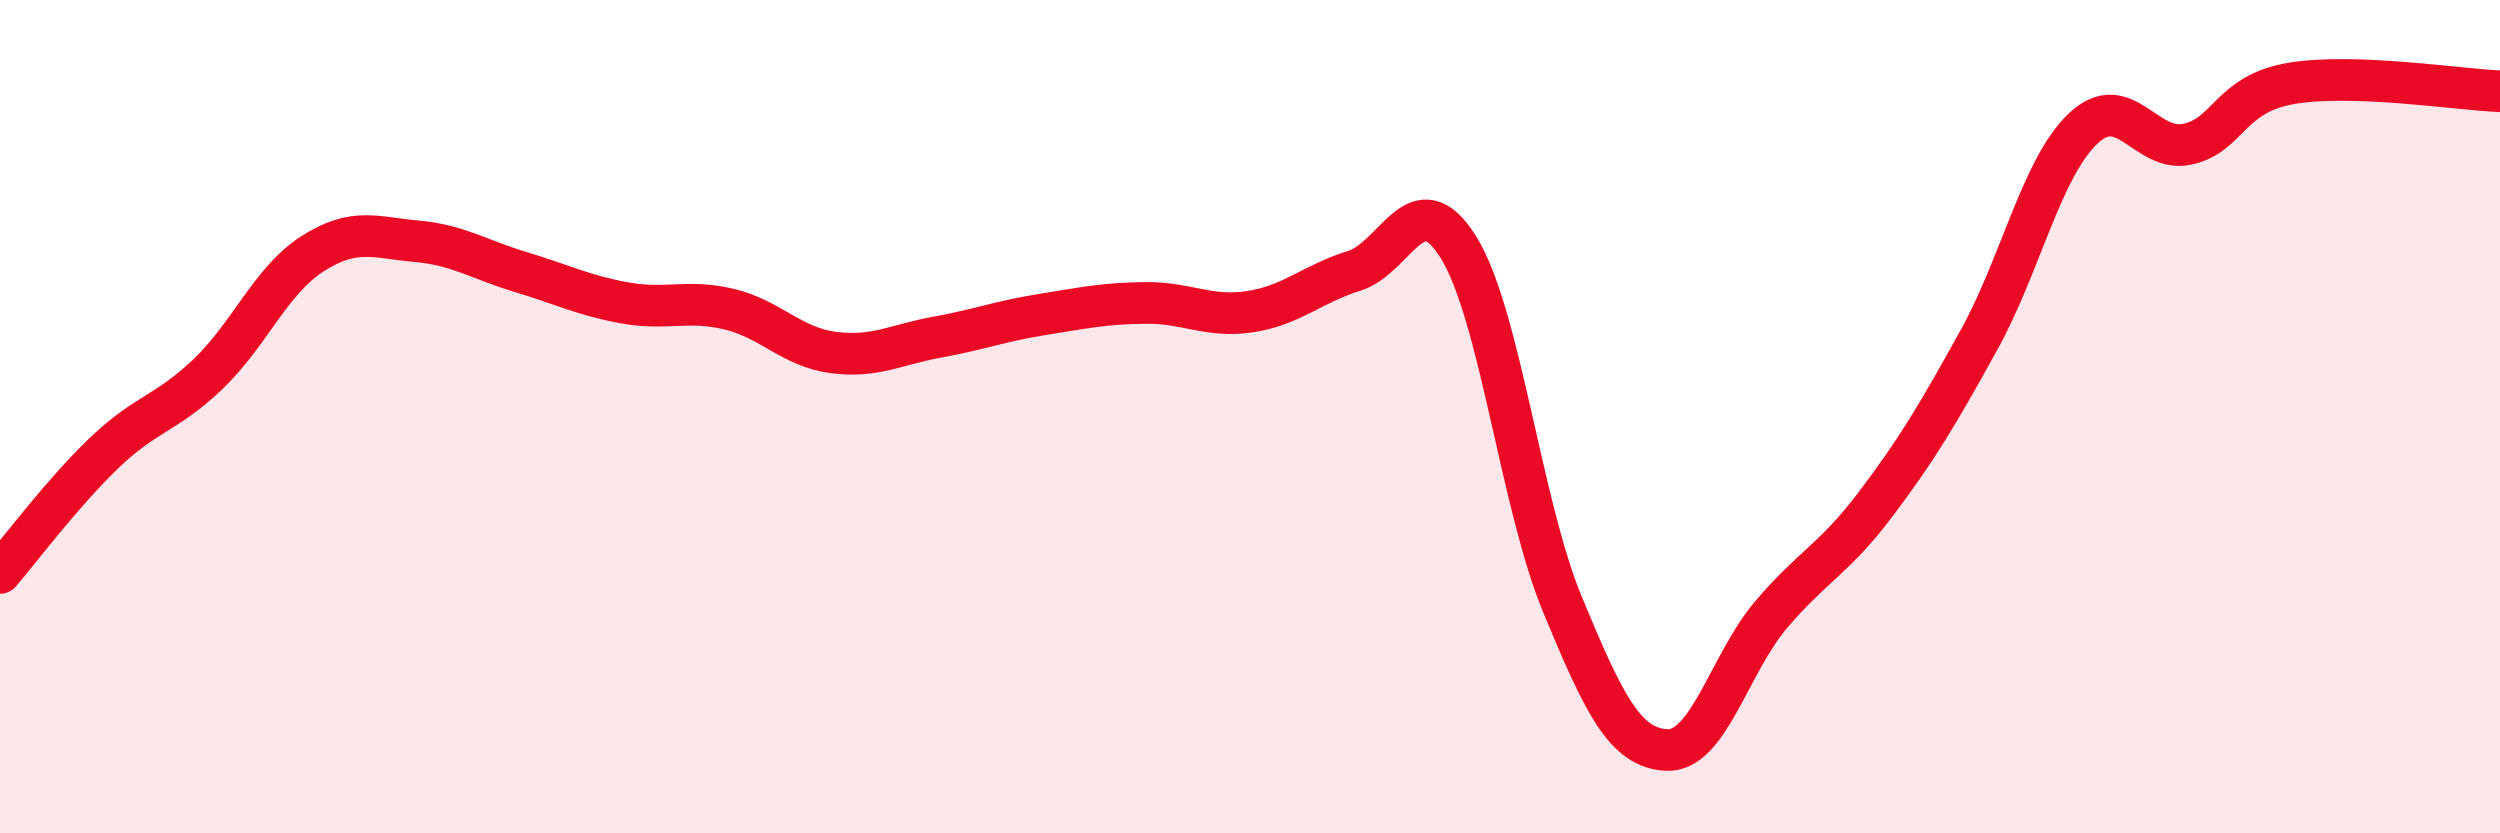
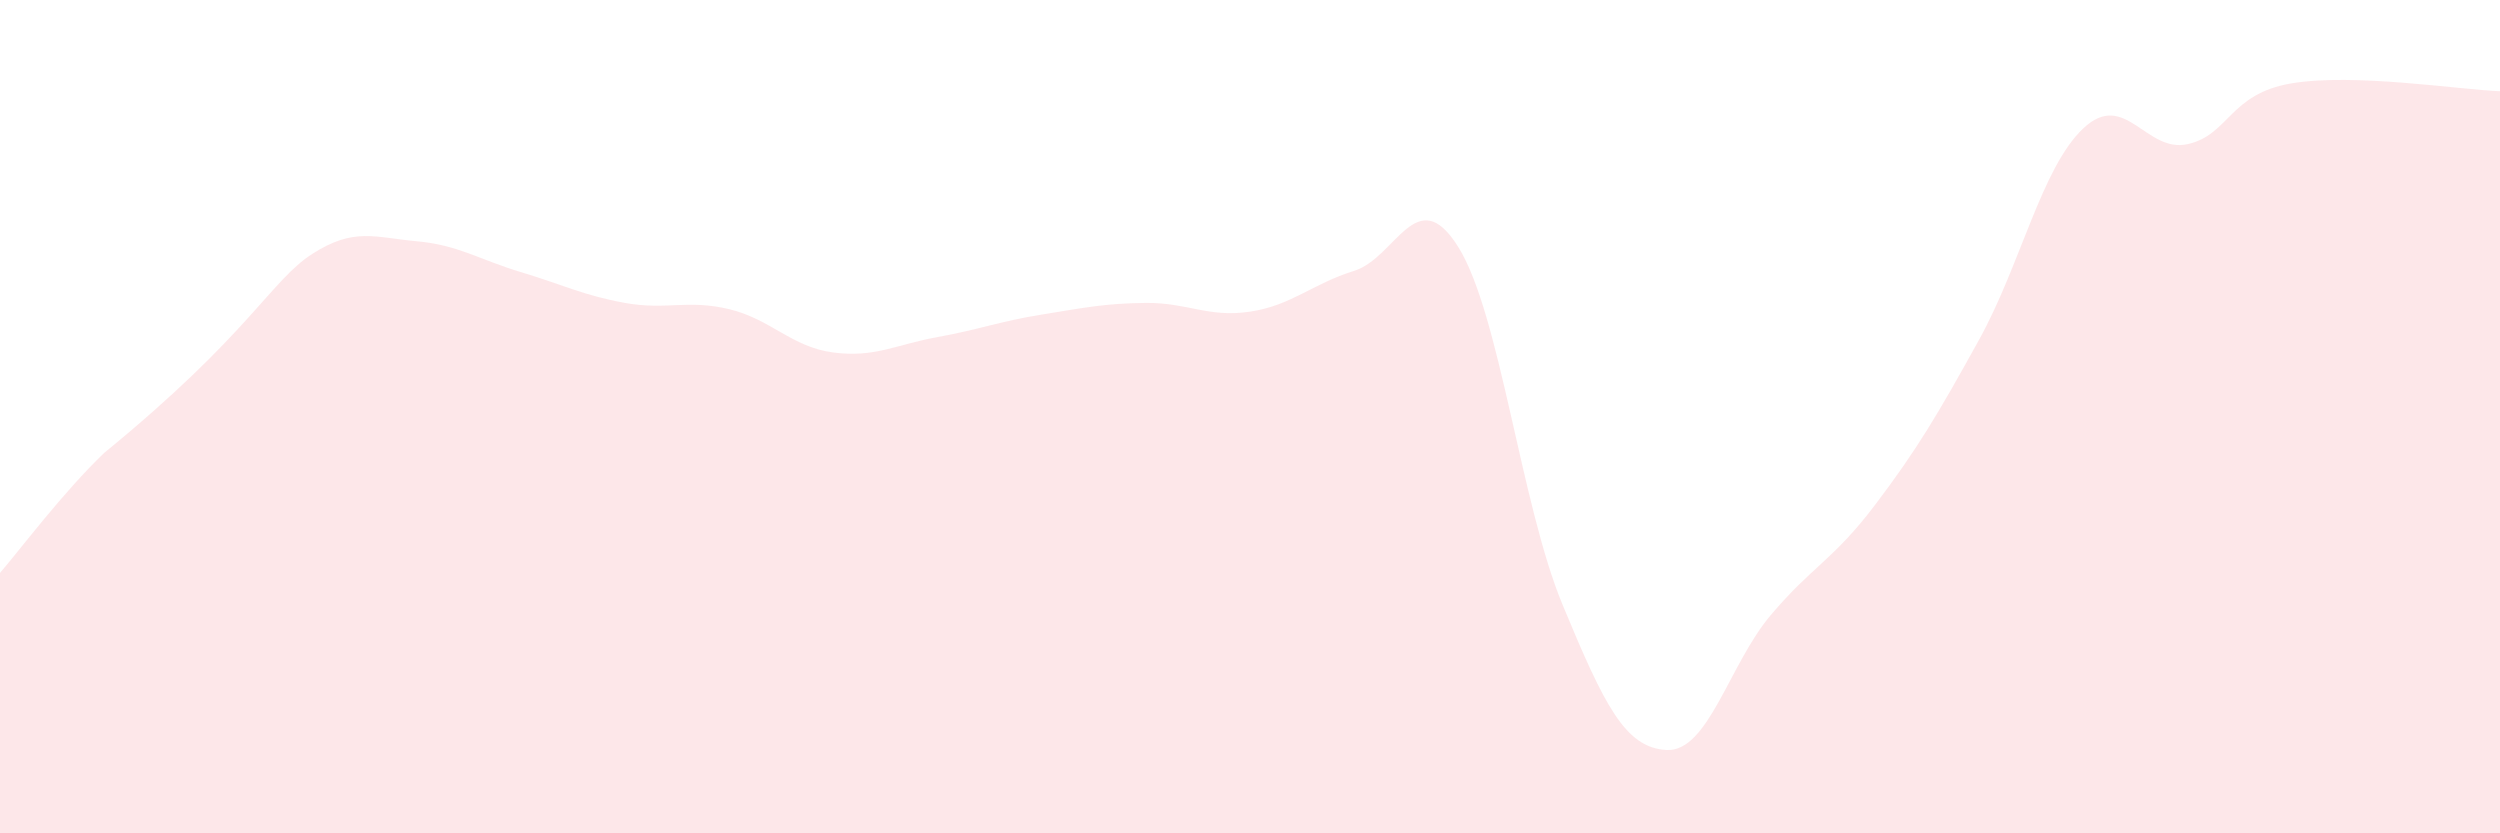
<svg xmlns="http://www.w3.org/2000/svg" width="60" height="20" viewBox="0 0 60 20">
-   <path d="M 0,13.75 C 0.5,13.17 1.5,11.83 2.5,10.87 C 3.5,9.91 4,9.93 5,8.97 C 6,8.01 6.5,6.73 7.5,6.09 C 8.5,5.45 9,5.7 10,5.79 C 11,5.88 11.5,6.23 12.5,6.53 C 13.5,6.83 14,7.09 15,7.27 C 16,7.45 16.5,7.18 17.5,7.42 C 18.5,7.66 19,8.33 20,8.46 C 21,8.59 21.5,8.27 22.5,8.09 C 23.5,7.91 24,7.71 25,7.55 C 26,7.39 26.5,7.28 27.5,7.27 C 28.5,7.26 29,7.63 30,7.48 C 31,7.33 31.5,6.81 32.5,6.5 C 33.5,6.19 34,4.33 35,5.93 C 36,7.53 36.5,12.1 37.5,14.51 C 38.5,16.92 39,17.95 40,18 C 41,18.05 41.5,15.94 42.5,14.76 C 43.5,13.58 44,13.44 45,12.12 C 46,10.8 46.5,9.96 47.5,8.15 C 48.5,6.34 49,4.02 50,3.08 C 51,2.14 51.5,3.68 52.5,3.46 C 53.5,3.24 53.5,2.25 55,2 C 56.5,1.75 59,2.15 60,2.19L60 20L0 20Z" fill="#EB0A25" opacity="0.1" stroke-linecap="round" stroke-linejoin="round" />
-   <path d="M 0,13.75 C 0.5,13.17 1.5,11.83 2.5,10.87 C 3.5,9.91 4,9.93 5,8.97 C 6,8.01 6.5,6.73 7.5,6.09 C 8.5,5.45 9,5.7 10,5.79 C 11,5.88 11.5,6.23 12.5,6.53 C 13.5,6.83 14,7.09 15,7.27 C 16,7.45 16.5,7.18 17.5,7.42 C 18.5,7.66 19,8.33 20,8.46 C 21,8.59 21.5,8.27 22.5,8.09 C 23.5,7.91 24,7.71 25,7.55 C 26,7.39 26.5,7.28 27.5,7.27 C 28.5,7.26 29,7.63 30,7.48 C 31,7.33 31.5,6.81 32.5,6.5 C 33.5,6.19 34,4.33 35,5.93 C 36,7.53 36.5,12.1 37.5,14.51 C 38.5,16.92 39,17.95 40,18 C 41,18.05 41.5,15.94 42.5,14.76 C 43.5,13.58 44,13.44 45,12.12 C 46,10.8 46.5,9.96 47.5,8.15 C 48.5,6.34 49,4.02 50,3.08 C 51,2.14 51.5,3.68 52.5,3.46 C 53.5,3.24 53.5,2.25 55,2 C 56.5,1.75 59,2.15 60,2.19" stroke="#EB0A25" stroke-width="1" fill="none" stroke-linecap="round" stroke-linejoin="round" />
+   <path d="M 0,13.75 C 0.5,13.17 1.5,11.83 2.5,10.87 C 6,8.01 6.5,6.73 7.5,6.09 C 8.5,5.45 9,5.7 10,5.79 C 11,5.88 11.5,6.23 12.5,6.53 C 13.5,6.83 14,7.09 15,7.27 C 16,7.45 16.5,7.18 17.5,7.42 C 18.5,7.66 19,8.33 20,8.46 C 21,8.59 21.5,8.27 22.5,8.09 C 23.5,7.91 24,7.71 25,7.55 C 26,7.39 26.5,7.28 27.5,7.27 C 28.5,7.26 29,7.63 30,7.48 C 31,7.33 31.5,6.81 32.5,6.5 C 33.5,6.19 34,4.33 35,5.93 C 36,7.53 36.5,12.1 37.5,14.51 C 38.5,16.92 39,17.95 40,18 C 41,18.05 41.5,15.94 42.5,14.76 C 43.5,13.58 44,13.44 45,12.12 C 46,10.8 46.5,9.96 47.5,8.15 C 48.5,6.34 49,4.02 50,3.08 C 51,2.14 51.5,3.68 52.5,3.46 C 53.5,3.24 53.5,2.25 55,2 C 56.5,1.75 59,2.15 60,2.19L60 20L0 20Z" fill="#EB0A25" opacity="0.1" stroke-linecap="round" stroke-linejoin="round" />
</svg>